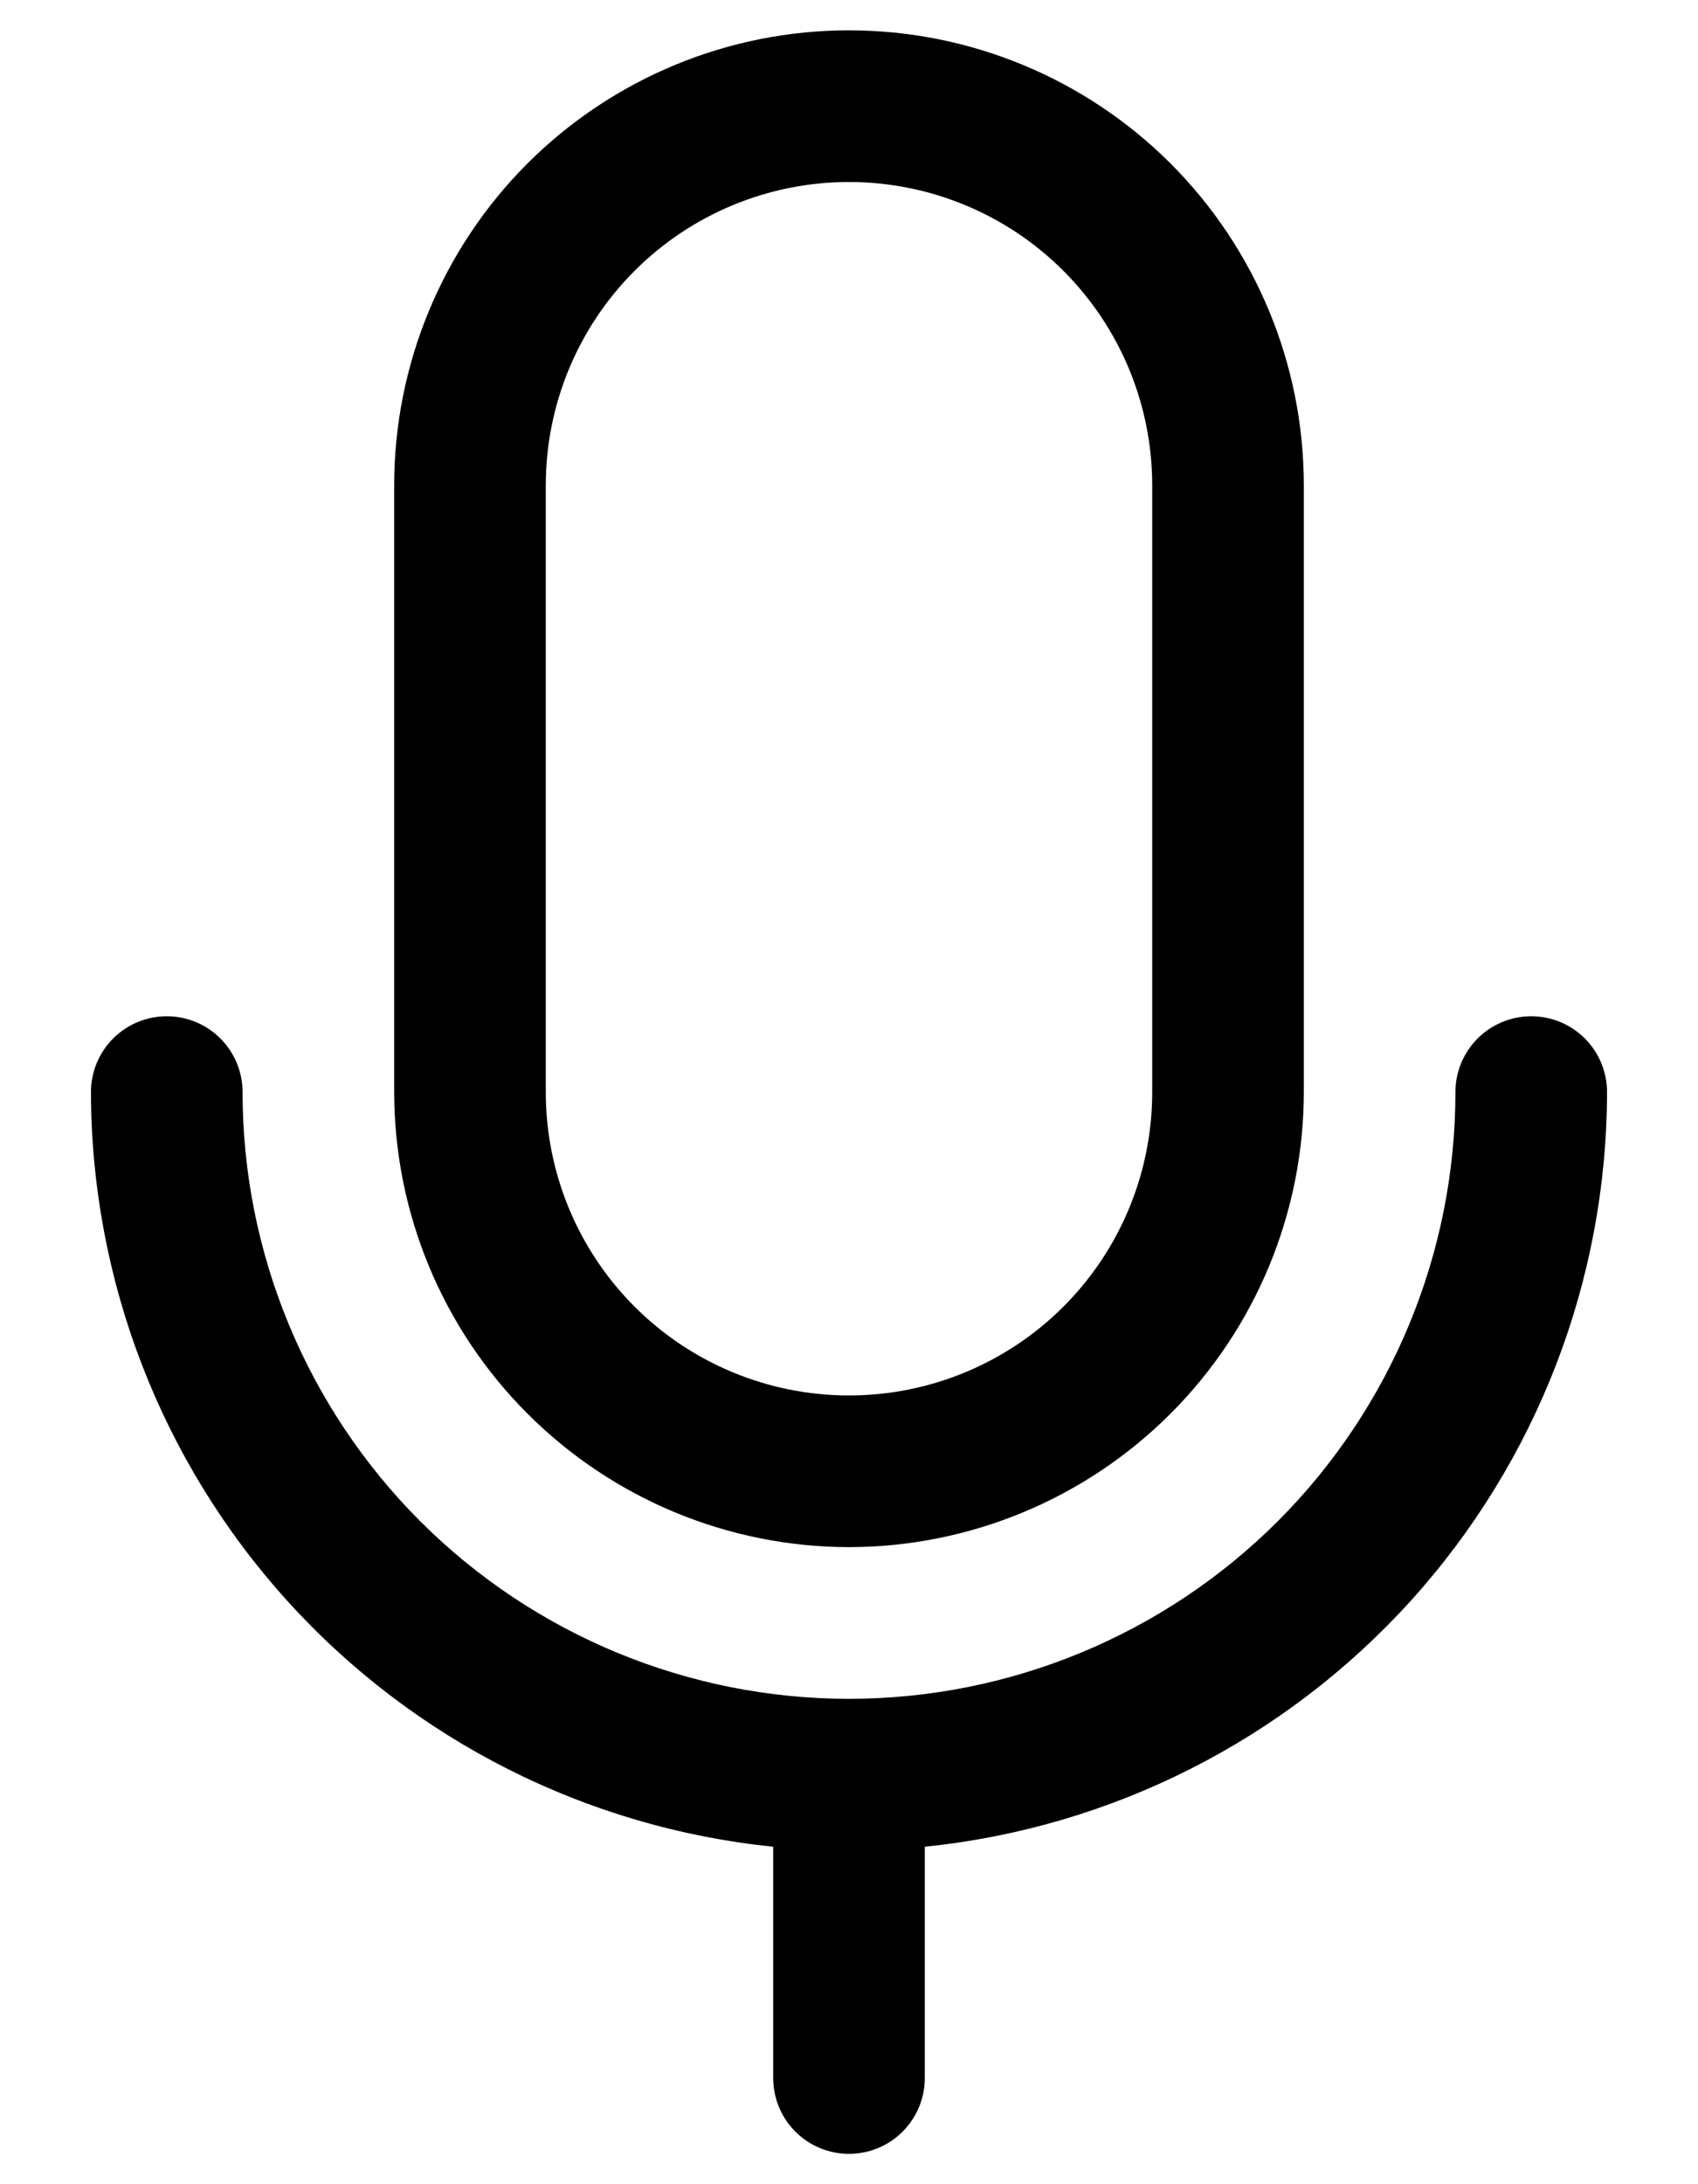
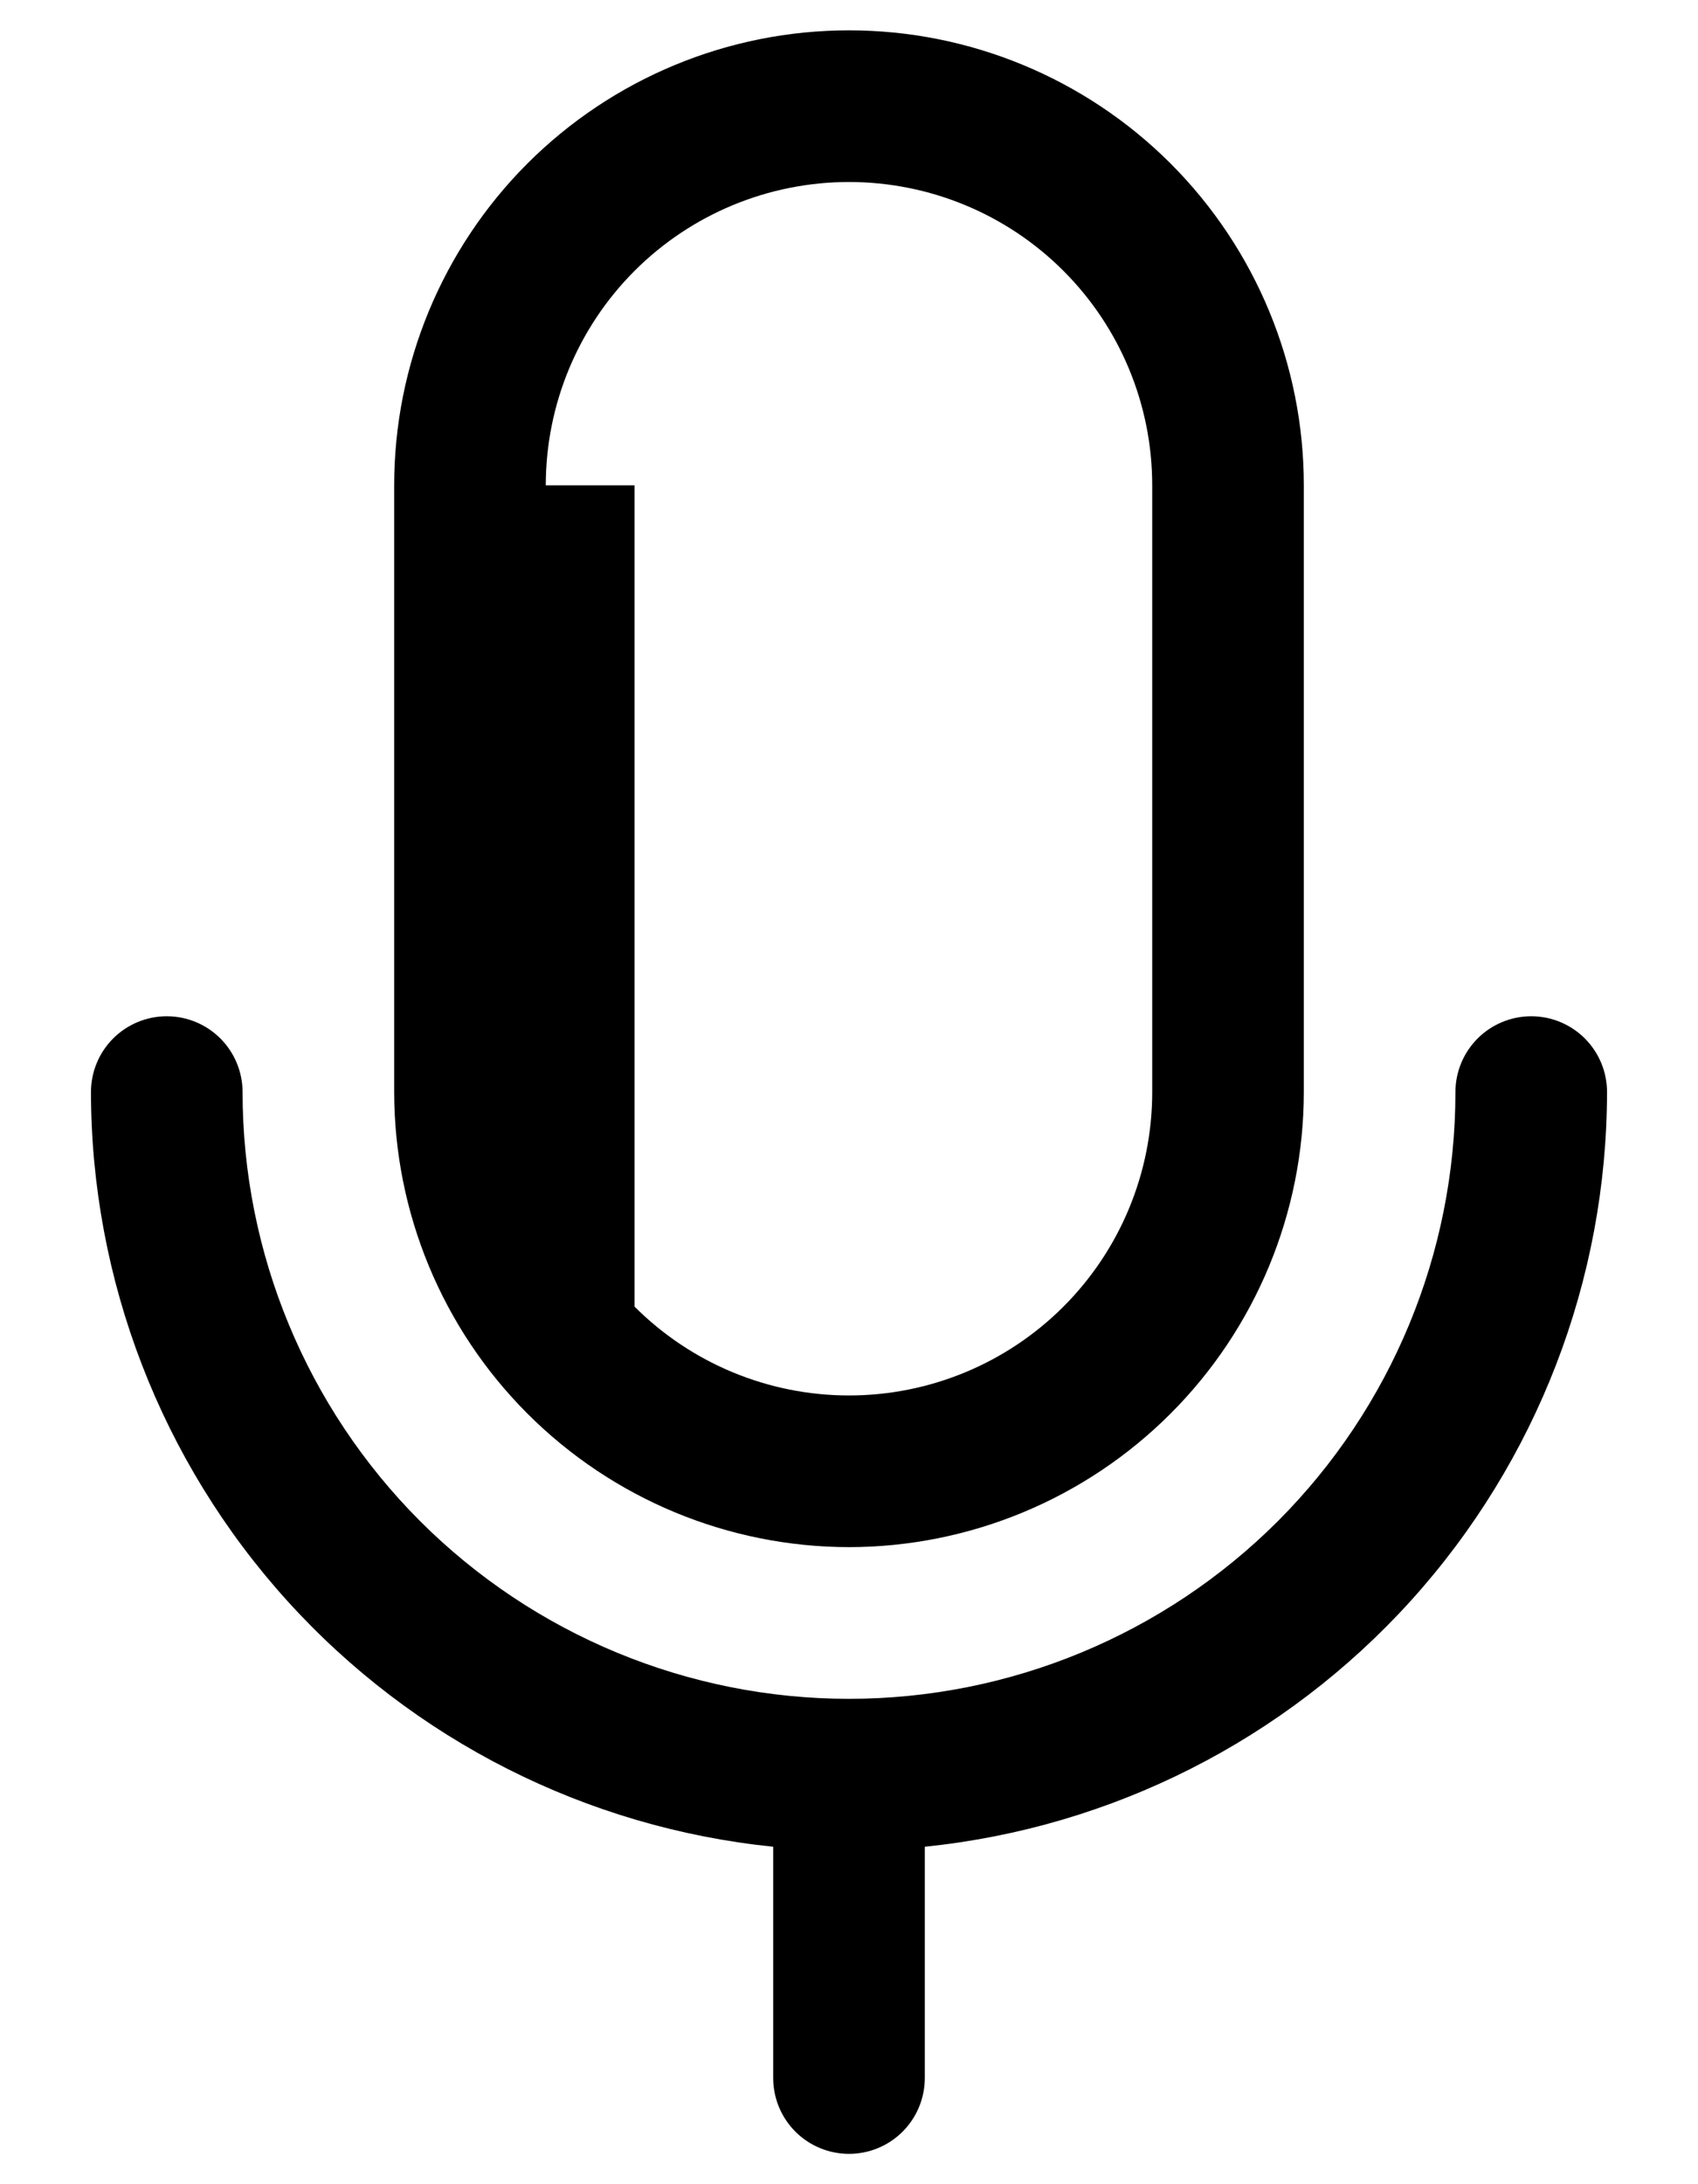
<svg xmlns="http://www.w3.org/2000/svg" width="14" height="18" viewBox="0 0 14 18" fill="none">
-   <path d="M7 12.75C7.994 12.749 8.947 12.354 9.651 11.65C10.354 10.947 10.749 9.994 10.75 9V4C10.75 3.005 10.355 2.052 9.652 1.348C8.948 0.645 7.995 0.25 7 0.25C6.005 0.25 5.052 0.645 4.348 1.348C3.645 2.052 3.25 3.005 3.25 4V9C3.251 9.994 3.646 10.947 4.349 11.65C5.053 12.354 6.006 12.749 7 12.75ZM4.5 4C4.5 3.337 4.763 2.701 5.232 2.232C5.701 1.763 6.337 1.5 7 1.5C7.663 1.5 8.299 1.763 8.768 2.232C9.237 2.701 9.5 3.337 9.5 4V9C9.5 9.663 9.237 10.299 8.768 10.768C8.299 11.237 7.663 11.5 7 11.5C6.337 11.5 5.701 11.237 5.232 10.768C4.763 10.299 4.5 9.663 4.5 9V4ZM7.625 15.219V17.125C7.625 17.291 7.559 17.45 7.442 17.567C7.325 17.684 7.166 17.75 7 17.75C6.834 17.75 6.675 17.684 6.558 17.567C6.441 17.45 6.375 17.291 6.375 17.125V15.219C4.834 15.062 3.406 14.339 2.367 13.191C1.328 12.042 0.752 10.549 0.75 9C0.75 8.834 0.816 8.675 0.933 8.558C1.05 8.441 1.209 8.375 1.375 8.375C1.541 8.375 1.7 8.441 1.817 8.558C1.934 8.675 2 8.834 2 9C2 10.326 2.527 11.598 3.464 12.536C4.402 13.473 5.674 14 7 14C8.326 14 9.598 13.473 10.536 12.536C11.473 11.598 12 10.326 12 9C12 8.834 12.066 8.675 12.183 8.558C12.3 8.441 12.459 8.375 12.625 8.375C12.791 8.375 12.95 8.441 13.067 8.558C13.184 8.675 13.25 8.834 13.25 9C13.248 10.549 12.672 12.042 11.633 13.191C10.594 14.339 9.166 15.062 7.625 15.219Z" fill="black" />
+   <path d="M7 12.75C7.994 12.749 8.947 12.354 9.651 11.65C10.354 10.947 10.749 9.994 10.75 9V4C10.75 3.005 10.355 2.052 9.652 1.348C8.948 0.645 7.995 0.25 7 0.25C6.005 0.25 5.052 0.645 4.348 1.348C3.645 2.052 3.25 3.005 3.25 4V9C3.251 9.994 3.646 10.947 4.349 11.65C5.053 12.354 6.006 12.749 7 12.75ZM4.5 4C4.5 3.337 4.763 2.701 5.232 2.232C5.701 1.763 6.337 1.5 7 1.5C7.663 1.5 8.299 1.763 8.768 2.232C9.237 2.701 9.5 3.337 9.5 4V9C9.5 9.663 9.237 10.299 8.768 10.768C8.299 11.237 7.663 11.5 7 11.5C6.337 11.5 5.701 11.237 5.232 10.768V4ZM7.625 15.219V17.125C7.625 17.291 7.559 17.45 7.442 17.567C7.325 17.684 7.166 17.75 7 17.75C6.834 17.75 6.675 17.684 6.558 17.567C6.441 17.45 6.375 17.291 6.375 17.125V15.219C4.834 15.062 3.406 14.339 2.367 13.191C1.328 12.042 0.752 10.549 0.75 9C0.75 8.834 0.816 8.675 0.933 8.558C1.05 8.441 1.209 8.375 1.375 8.375C1.541 8.375 1.7 8.441 1.817 8.558C1.934 8.675 2 8.834 2 9C2 10.326 2.527 11.598 3.464 12.536C4.402 13.473 5.674 14 7 14C8.326 14 9.598 13.473 10.536 12.536C11.473 11.598 12 10.326 12 9C12 8.834 12.066 8.675 12.183 8.558C12.3 8.441 12.459 8.375 12.625 8.375C12.791 8.375 12.95 8.441 13.067 8.558C13.184 8.675 13.25 8.834 13.25 9C13.248 10.549 12.672 12.042 11.633 13.191C10.594 14.339 9.166 15.062 7.625 15.219Z" fill="black" />
</svg>